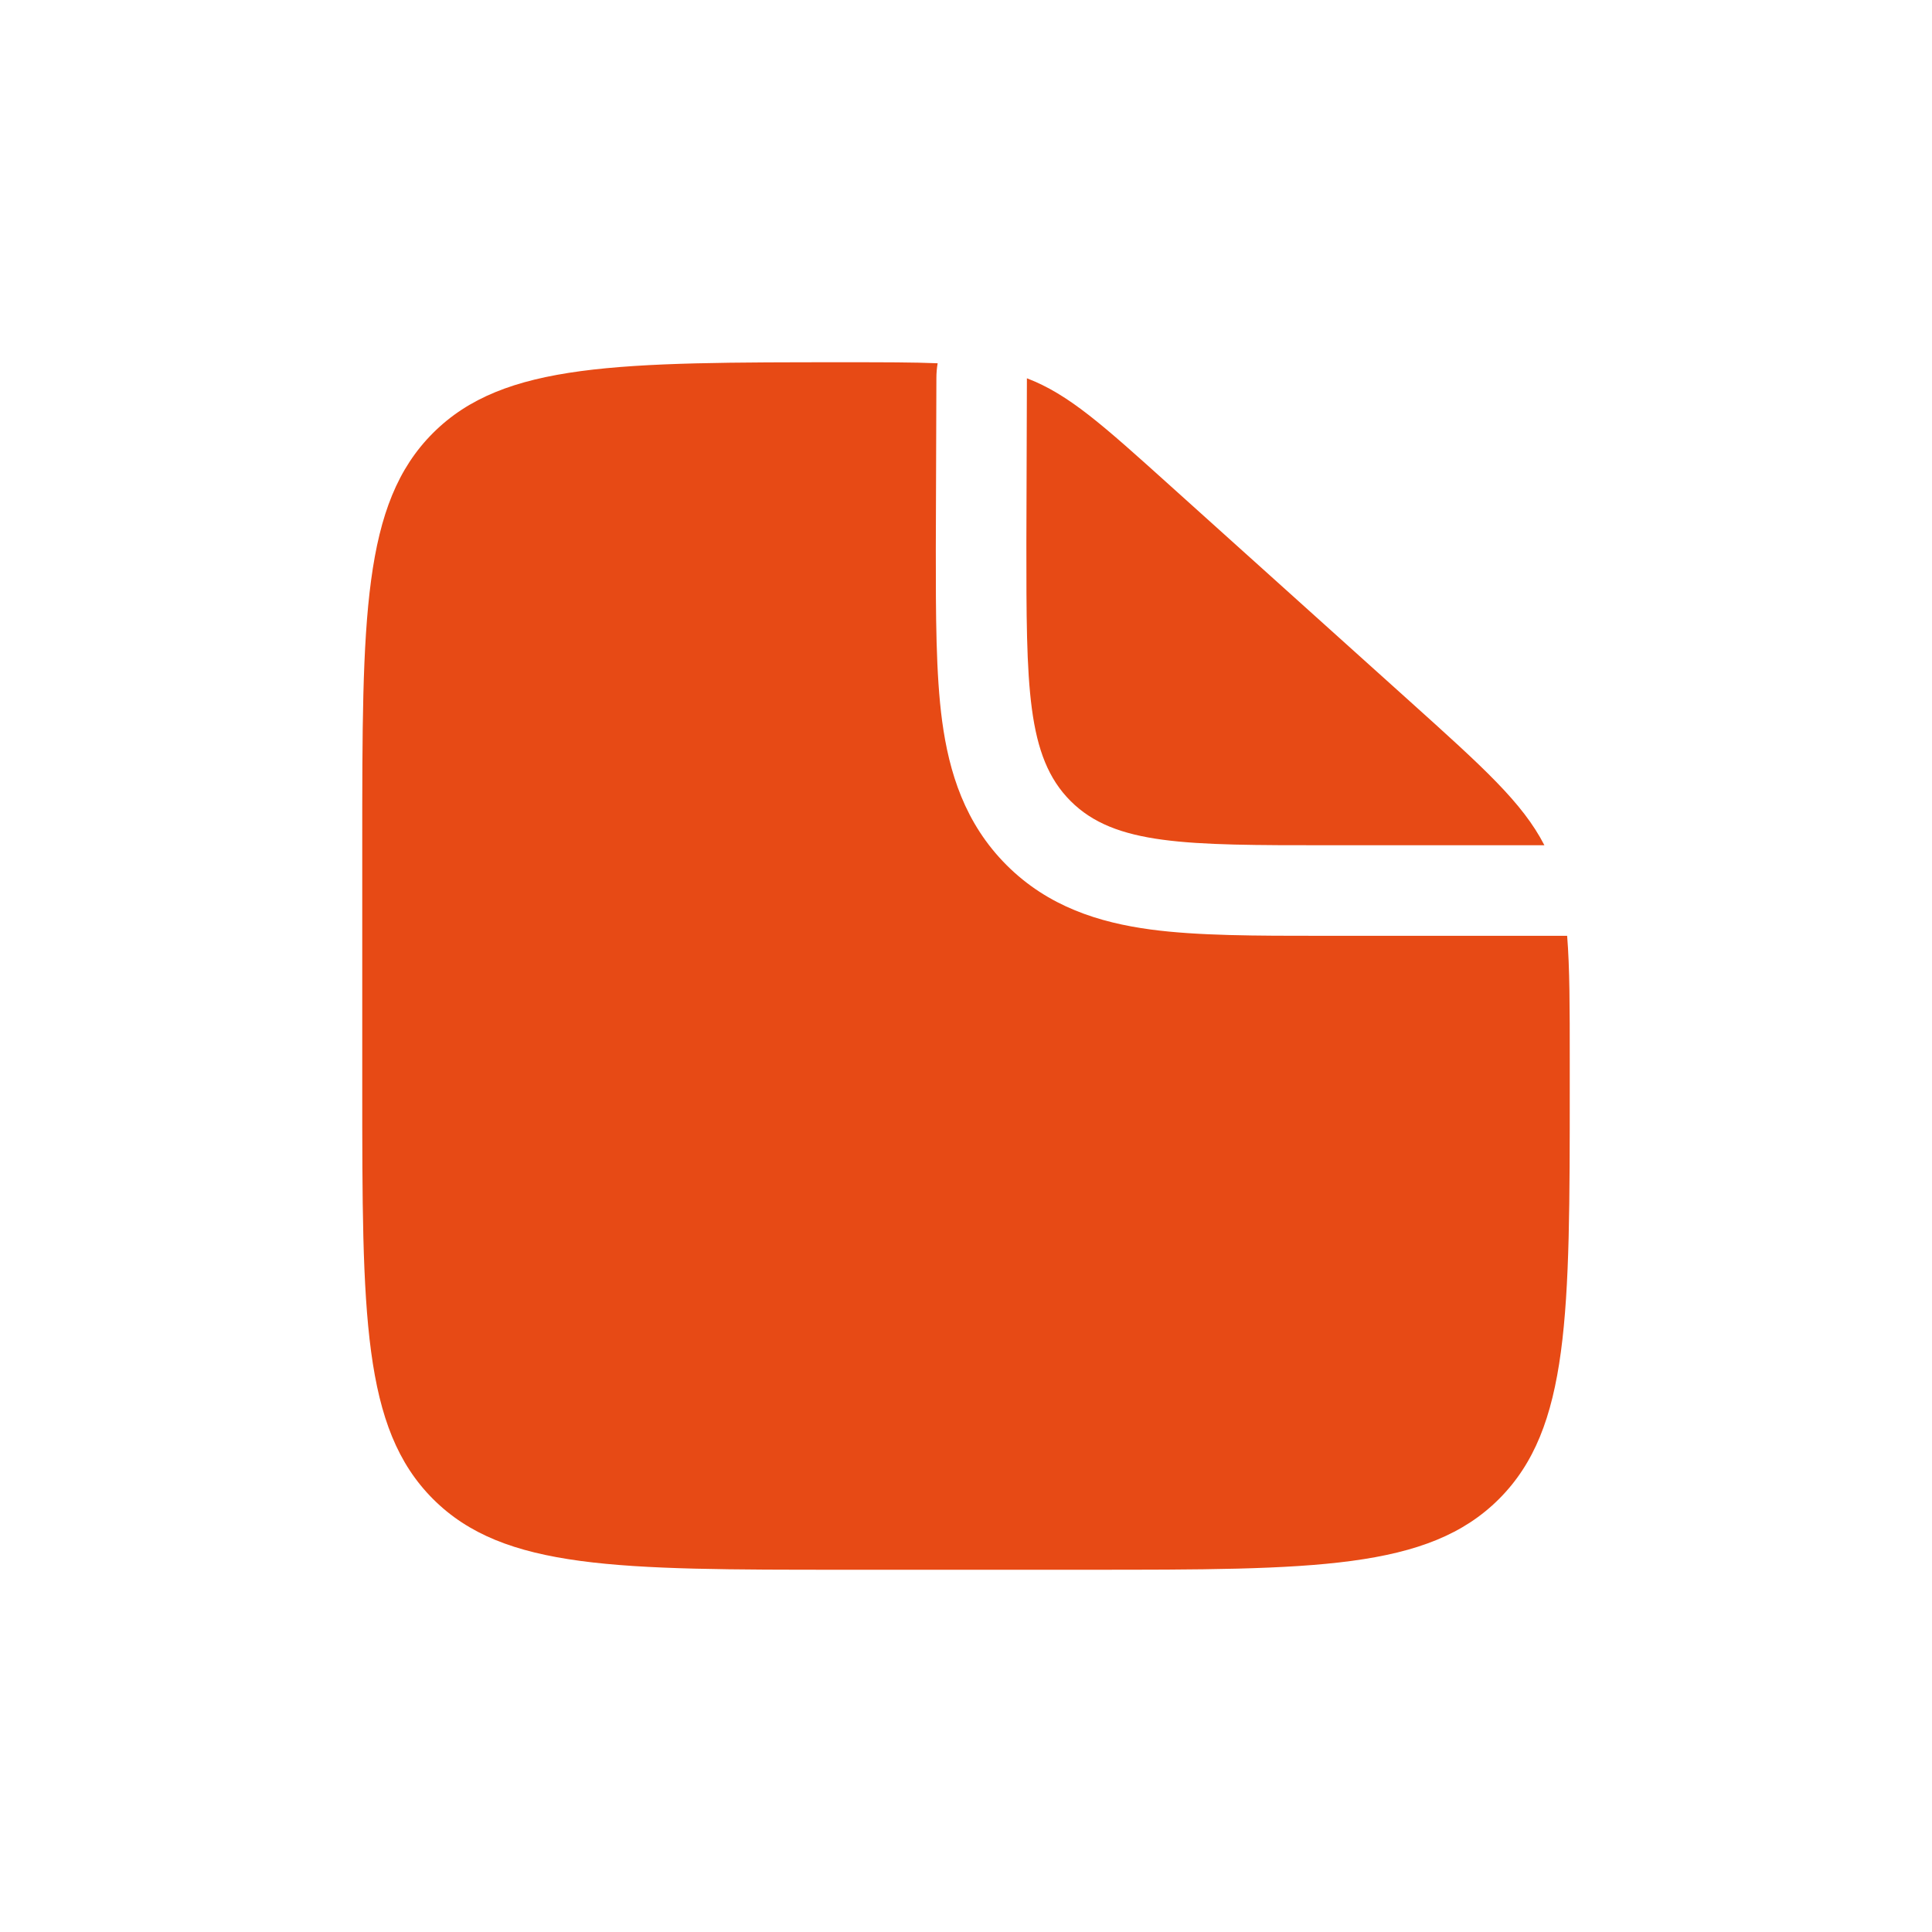
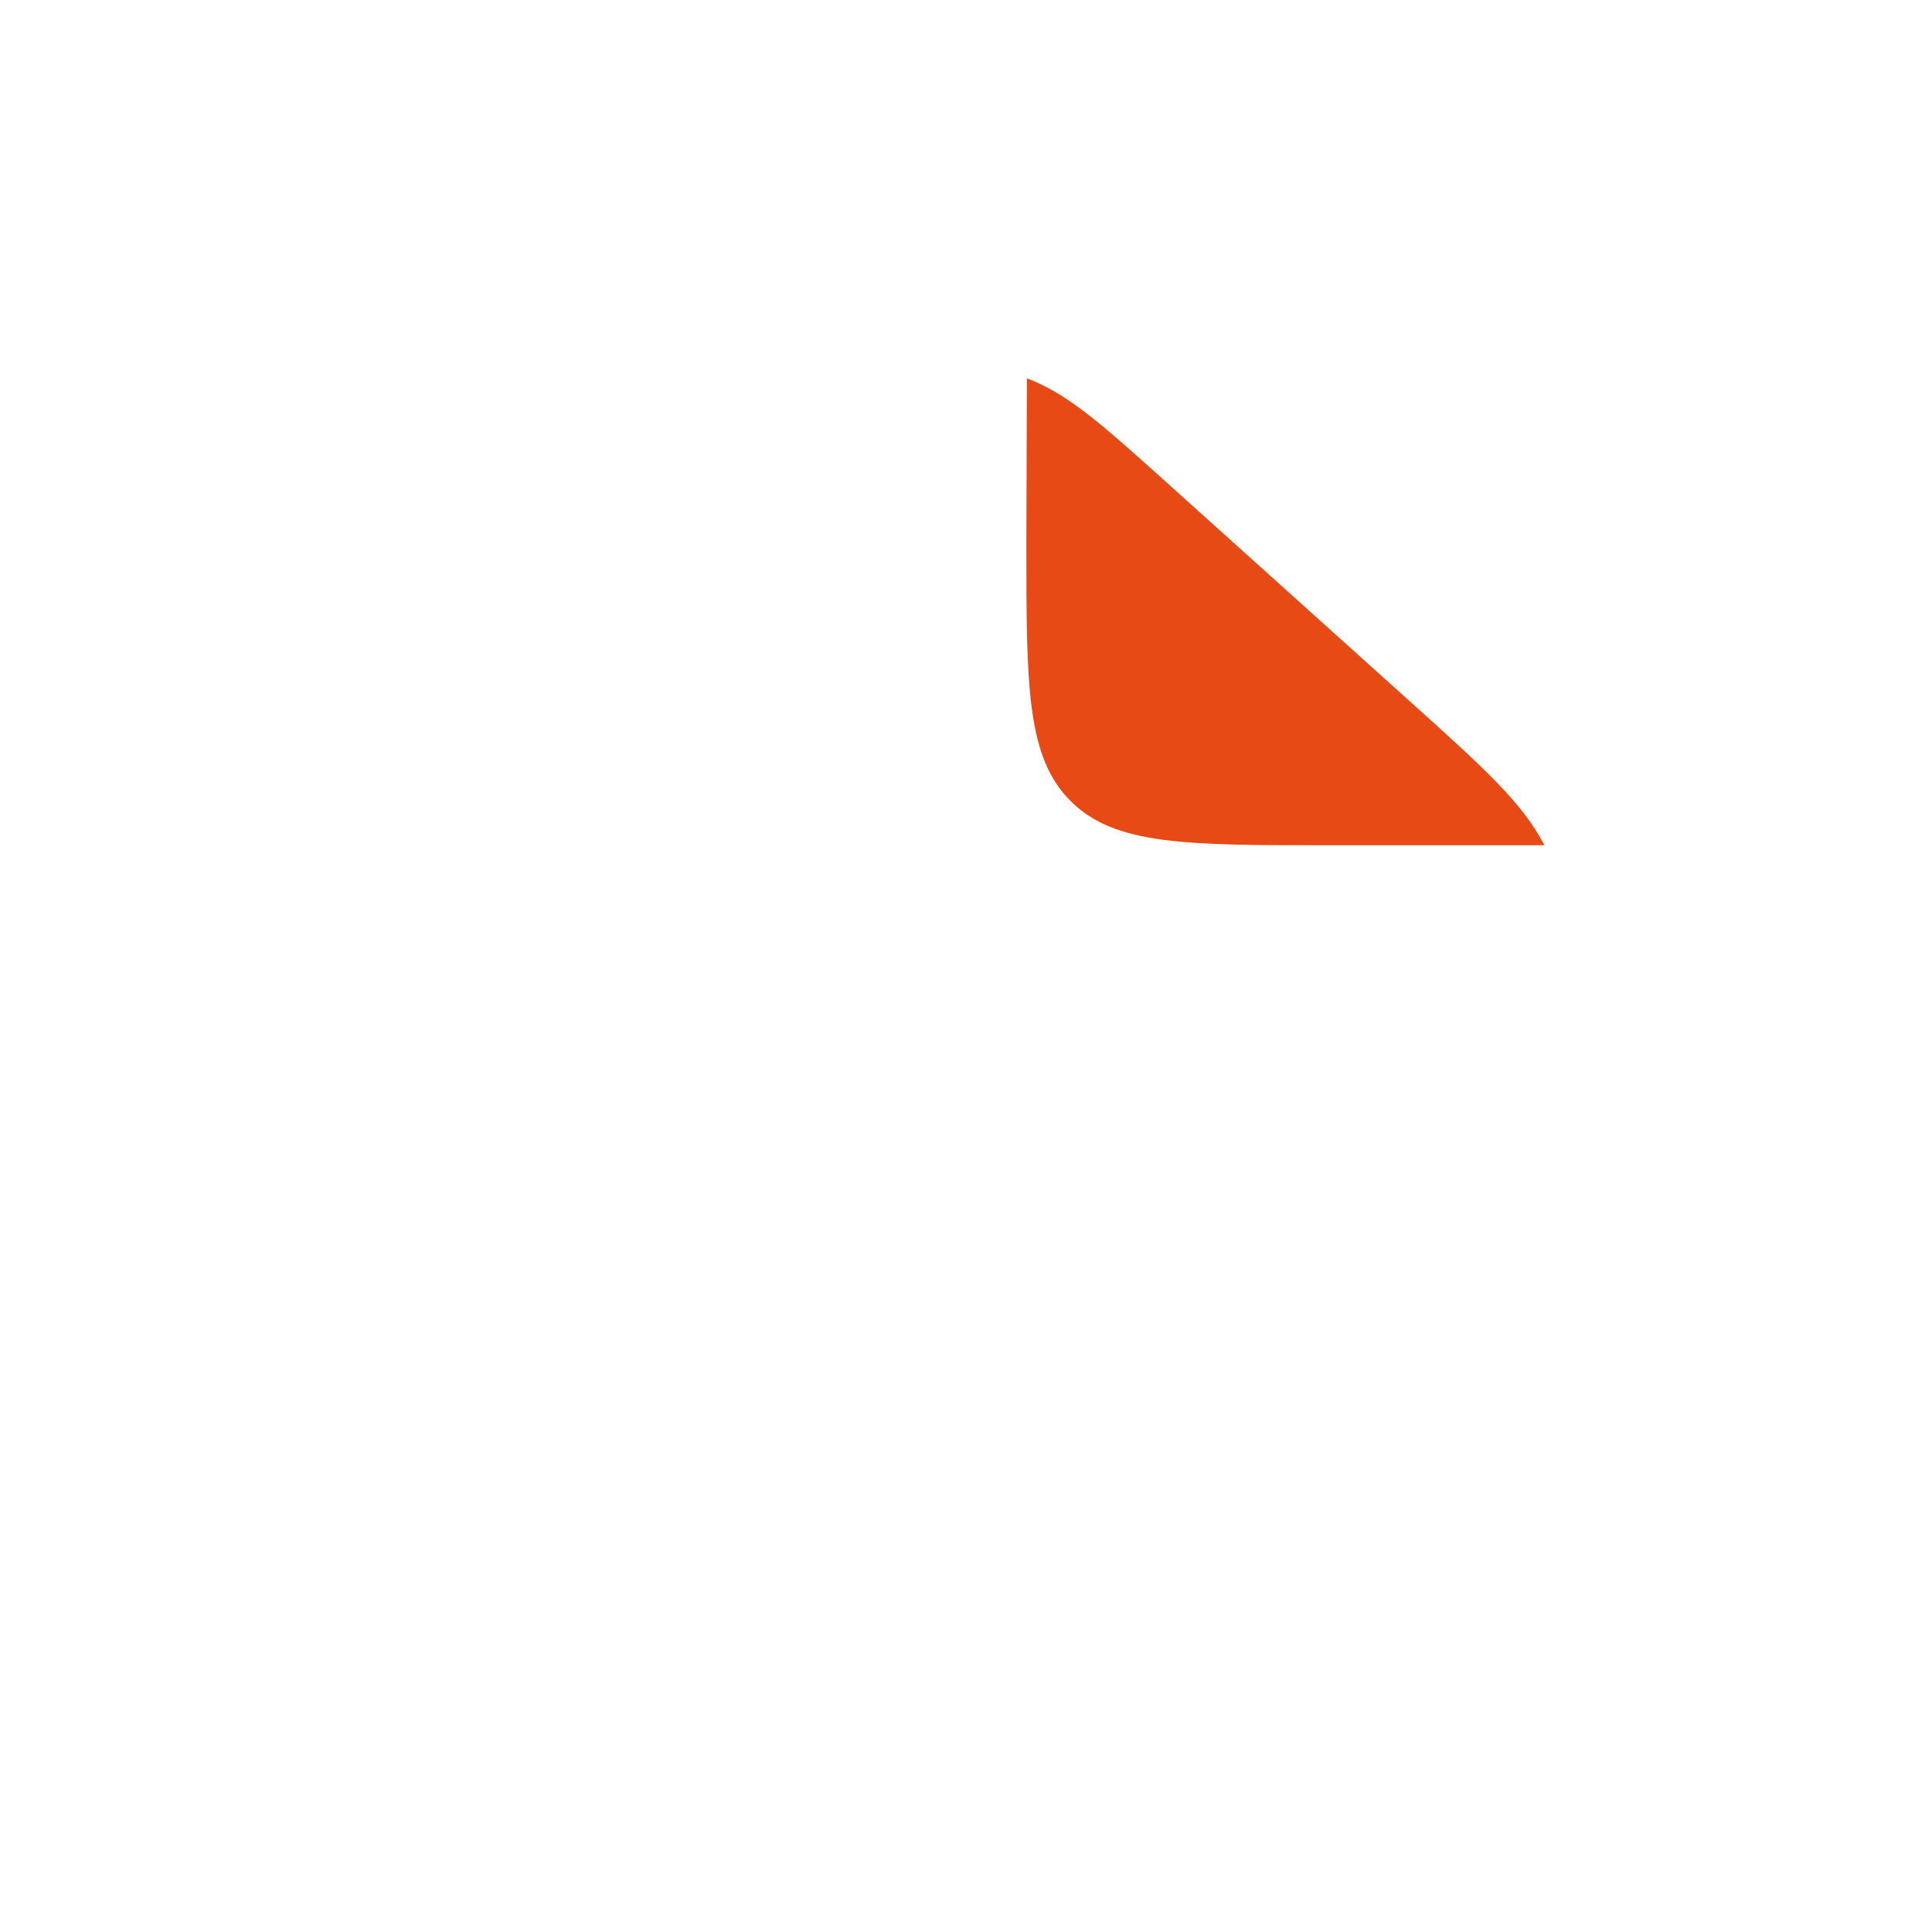
<svg xmlns="http://www.w3.org/2000/svg" width="40" height="40" viewBox="0 0 40 40" fill="none">
-   <path fill-rule="evenodd" clip-rule="evenodd" d="M22.5 32.5H17.5C12.786 32.5 10.429 32.5 8.965 31.035C7.501 29.57 7.5 27.214 7.5 22.5V17.5C7.5 12.786 7.5 10.429 8.965 8.965C10.43 7.501 12.799 7.5 17.538 7.5C18.295 7.5 18.901 7.5 19.413 7.521C19.396 7.621 19.387 7.723 19.387 7.826L19.375 11.369C19.375 12.74 19.375 13.953 19.506 14.929C19.649 15.988 19.975 17.046 20.84 17.911C21.703 18.774 22.762 19.101 23.821 19.244C24.797 19.375 26.01 19.375 27.381 19.375H32.446C32.5 20.043 32.5 20.863 32.5 21.954V22.5C32.5 27.214 32.5 29.571 31.035 31.035C29.57 32.499 27.214 32.5 22.5 32.5Z" fill="#E74A15" />
  <path d="M29.19 14.521L24.24 10.067C22.831 8.798 22.128 8.163 21.261 7.832L21.25 11.249C21.25 14.196 21.25 15.669 22.165 16.584C23.08 17.5 24.554 17.5 27.5 17.5H31.975C31.523 16.619 30.71 15.889 29.19 14.521Z" fill="#E74A15" />
</svg>